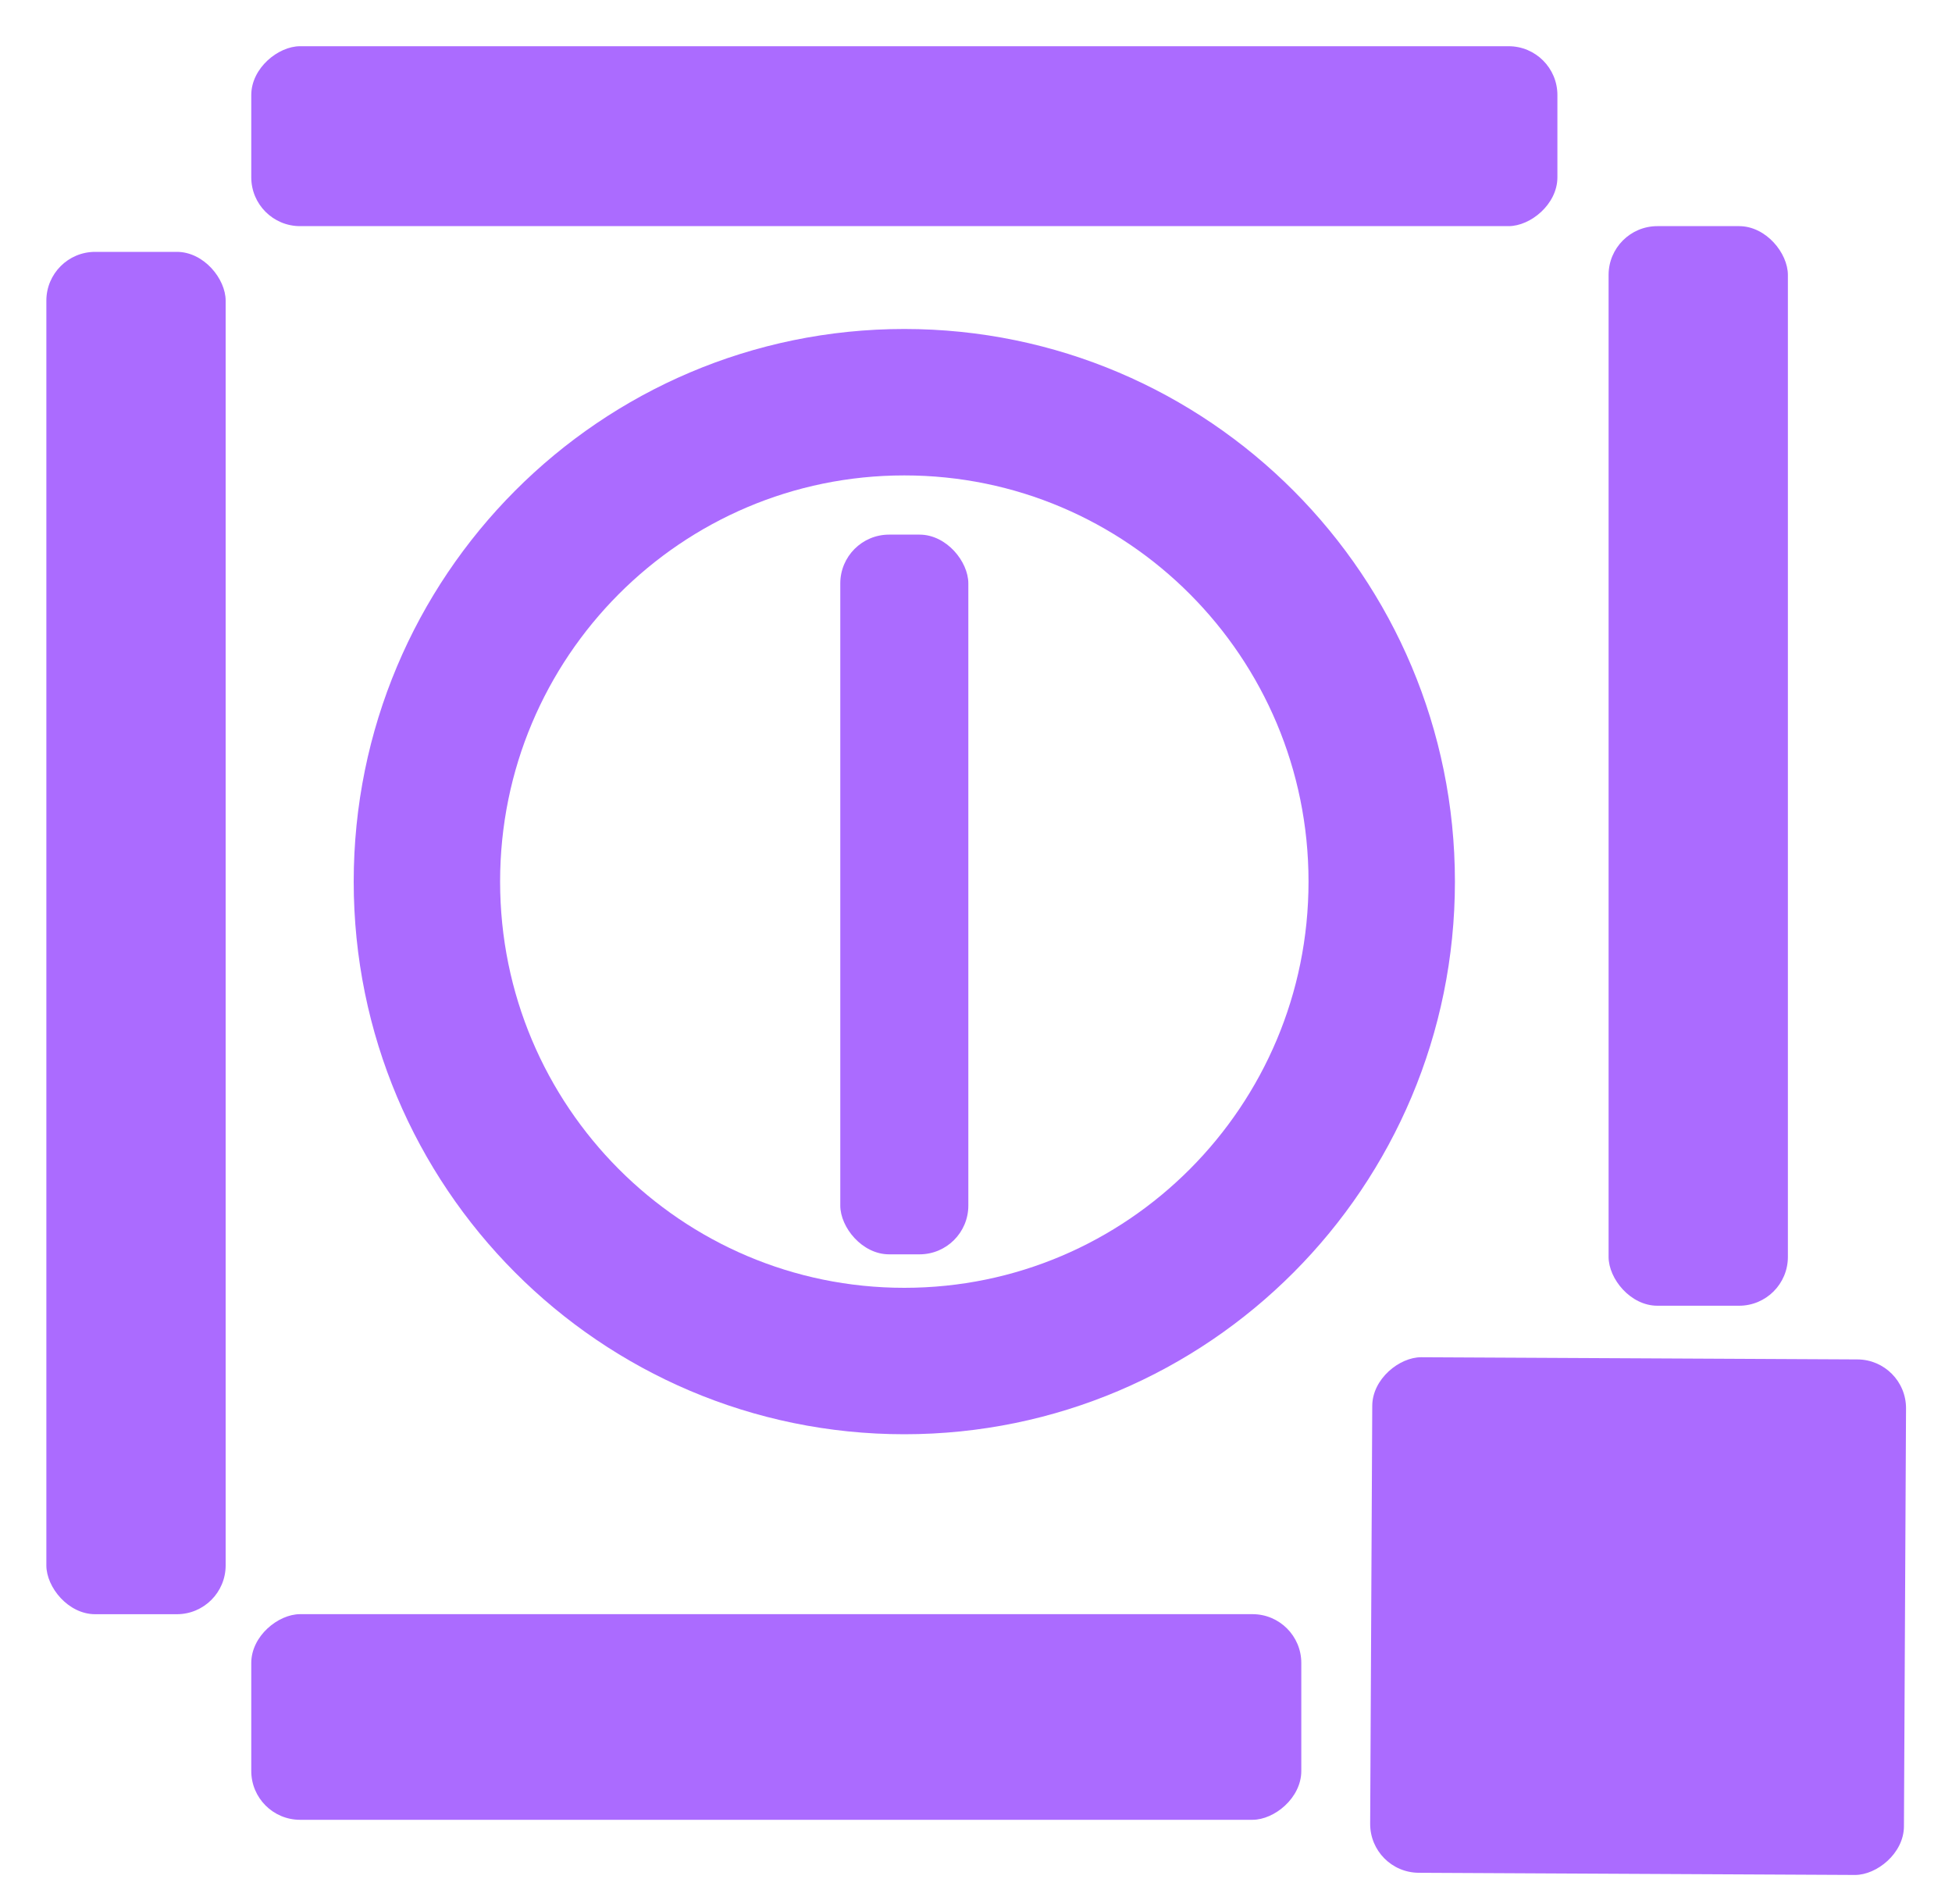
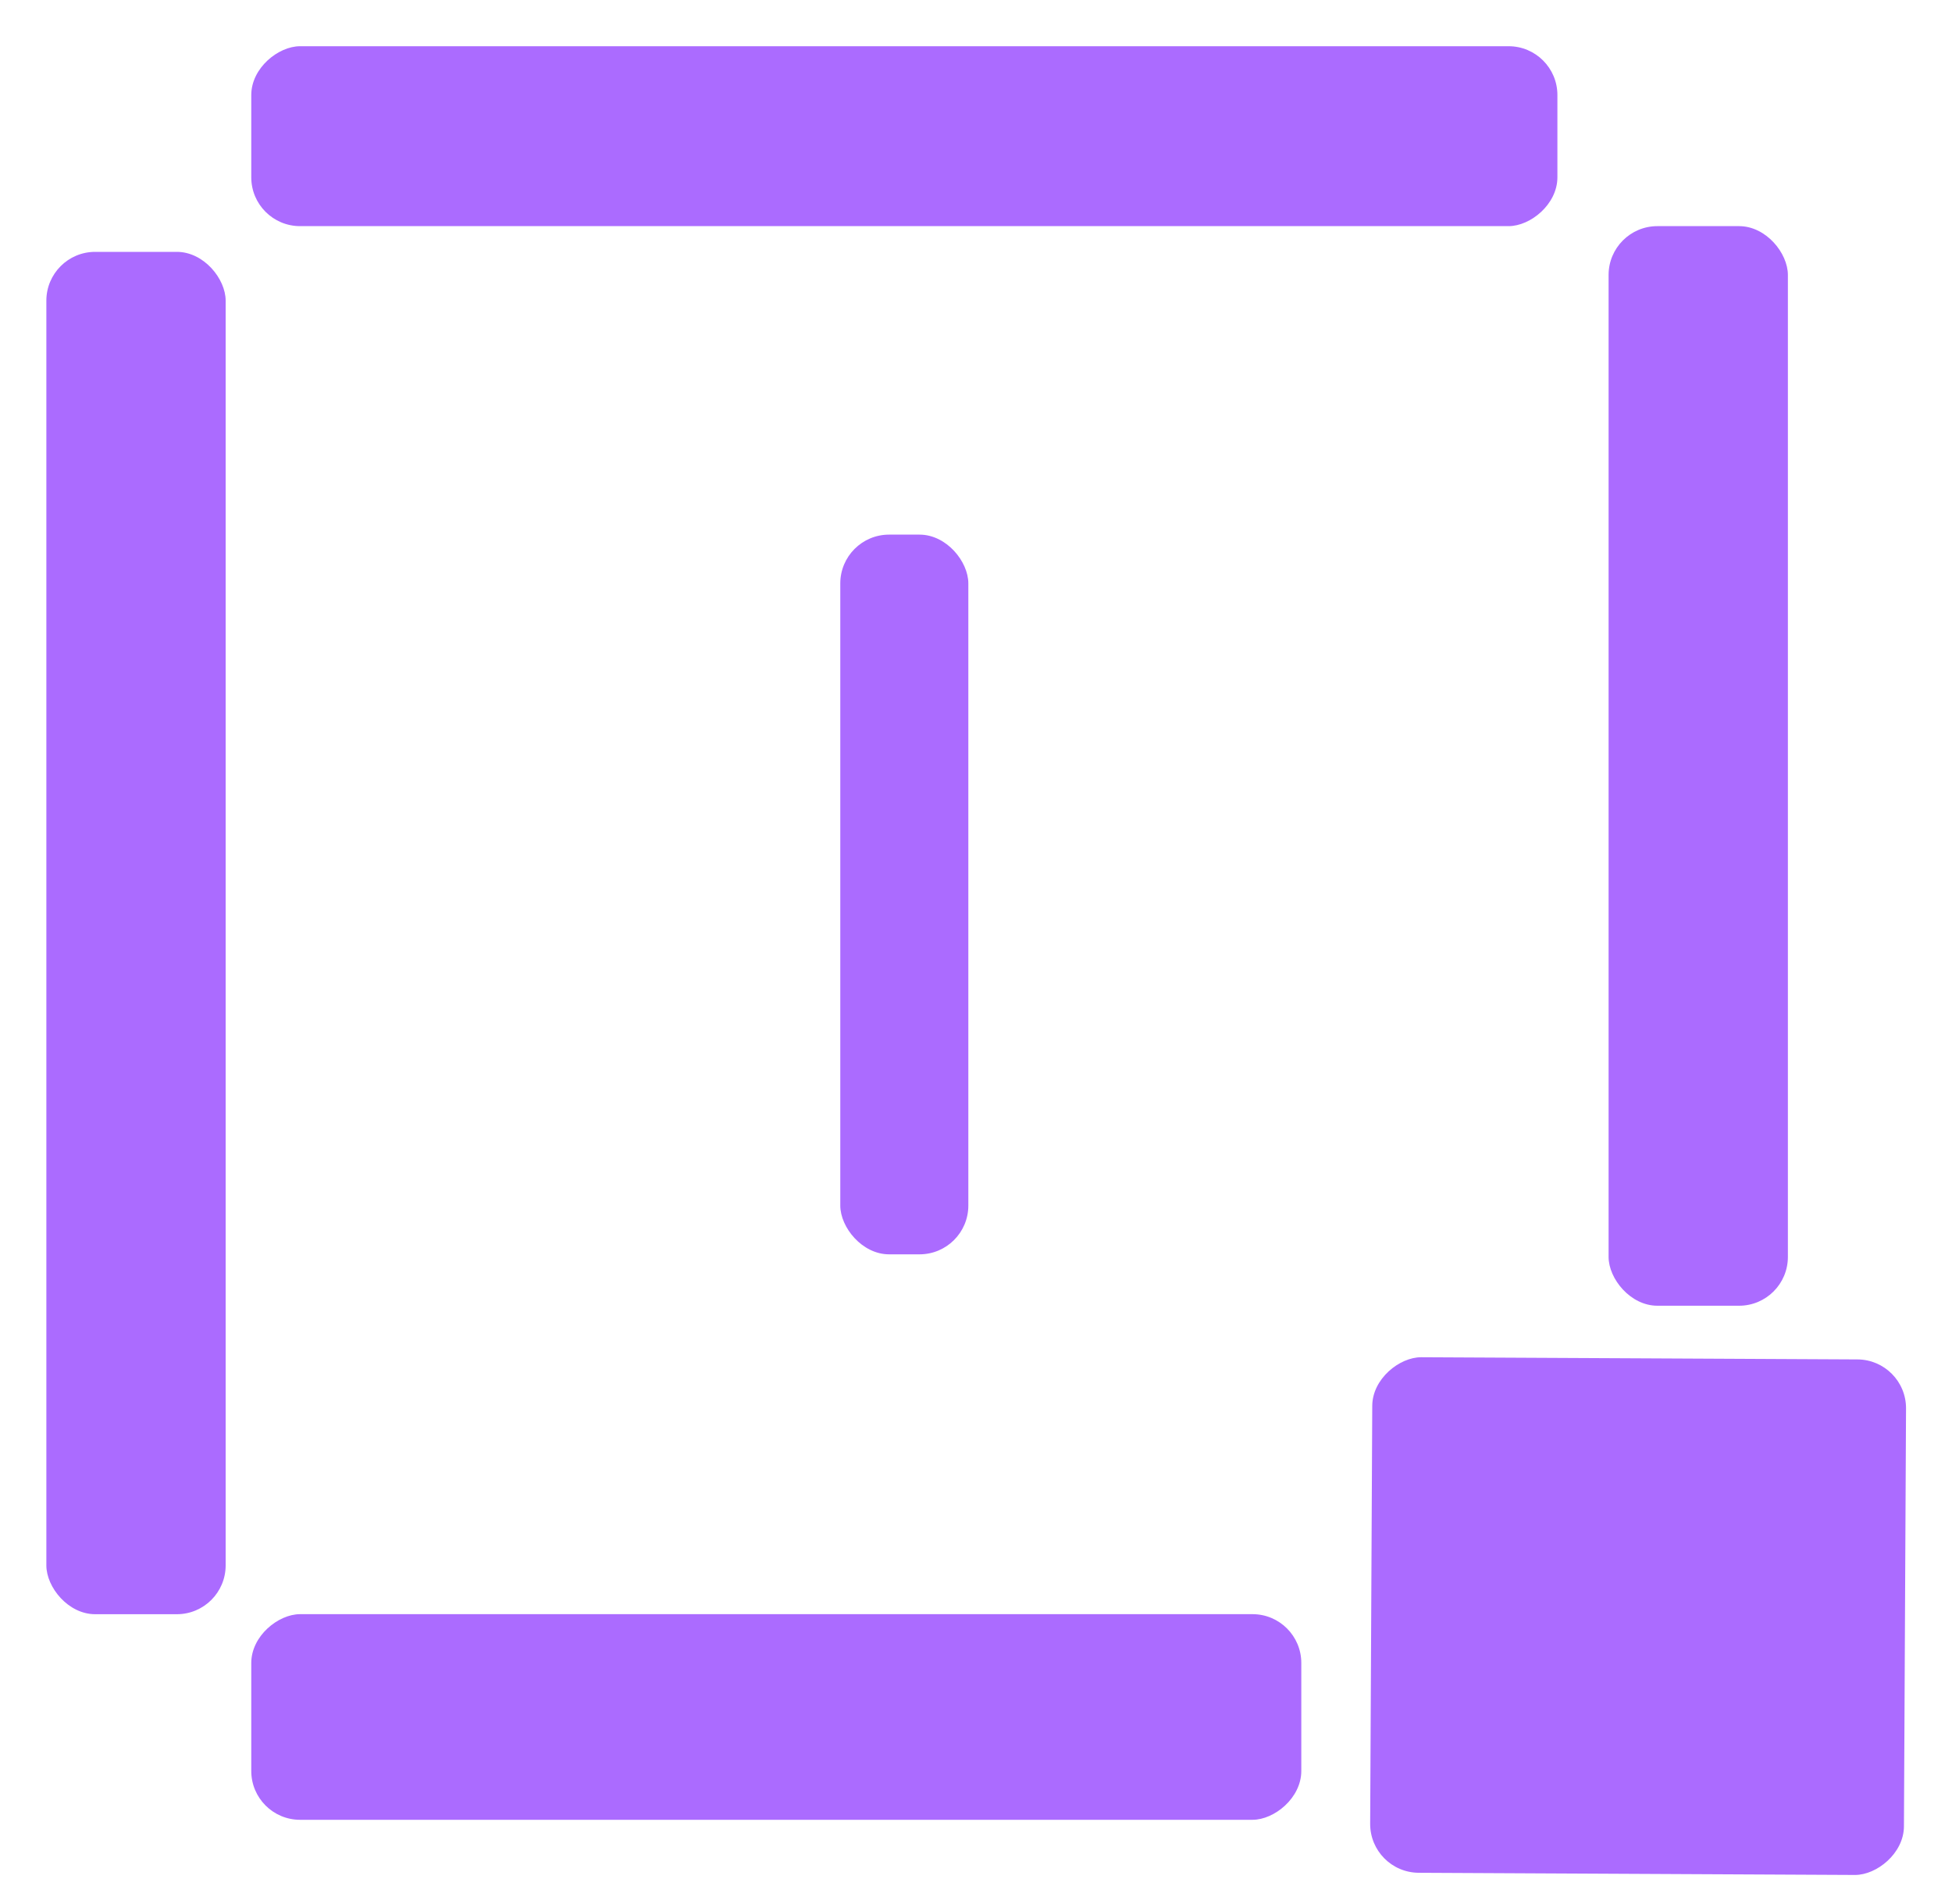
<svg xmlns="http://www.w3.org/2000/svg" width="40" height="39" viewBox="0 0 40 39" fill="none">
  <rect x="0.95" y="5.16" width="3.674" height="27.911" rx="1" fill="#AB6BFF" />
  <rect x="26.666" y="33.07" width="4.213" height="21.517" rx="1" transform="rotate(90 26.666 33.07)" fill="#AB6BFF" />
  <rect x="31.914" y="0.947" width="3.686" height="26.765" rx="1" transform="rotate(90 31.914 0.947)" fill="#AB6BFF" />
  <rect x="17.219" y="10.953" width="2.624" height="14.745" rx="1" fill="#AB6BFF" />
  <rect x="32.963" y="4.633" width="3.674" height="22.118" rx="1" fill="#AB6BFF" />
  <rect width="10.562" height="10.938" rx="1" transform="matrix(-0.005 1 -1 -0.005 39.063 27.856)" fill="#AB6BFF" />
-   <path d="M18.531 8.24C23.93 8.24 28.314 12.632 28.314 18.062C28.314 23.491 23.93 27.884 18.531 27.884C13.133 27.884 8.748 23.491 8.748 18.062C8.748 12.632 13.133 8.24 18.531 8.24Z" stroke="#AB6BFF" stroke-width="3" />
</svg>